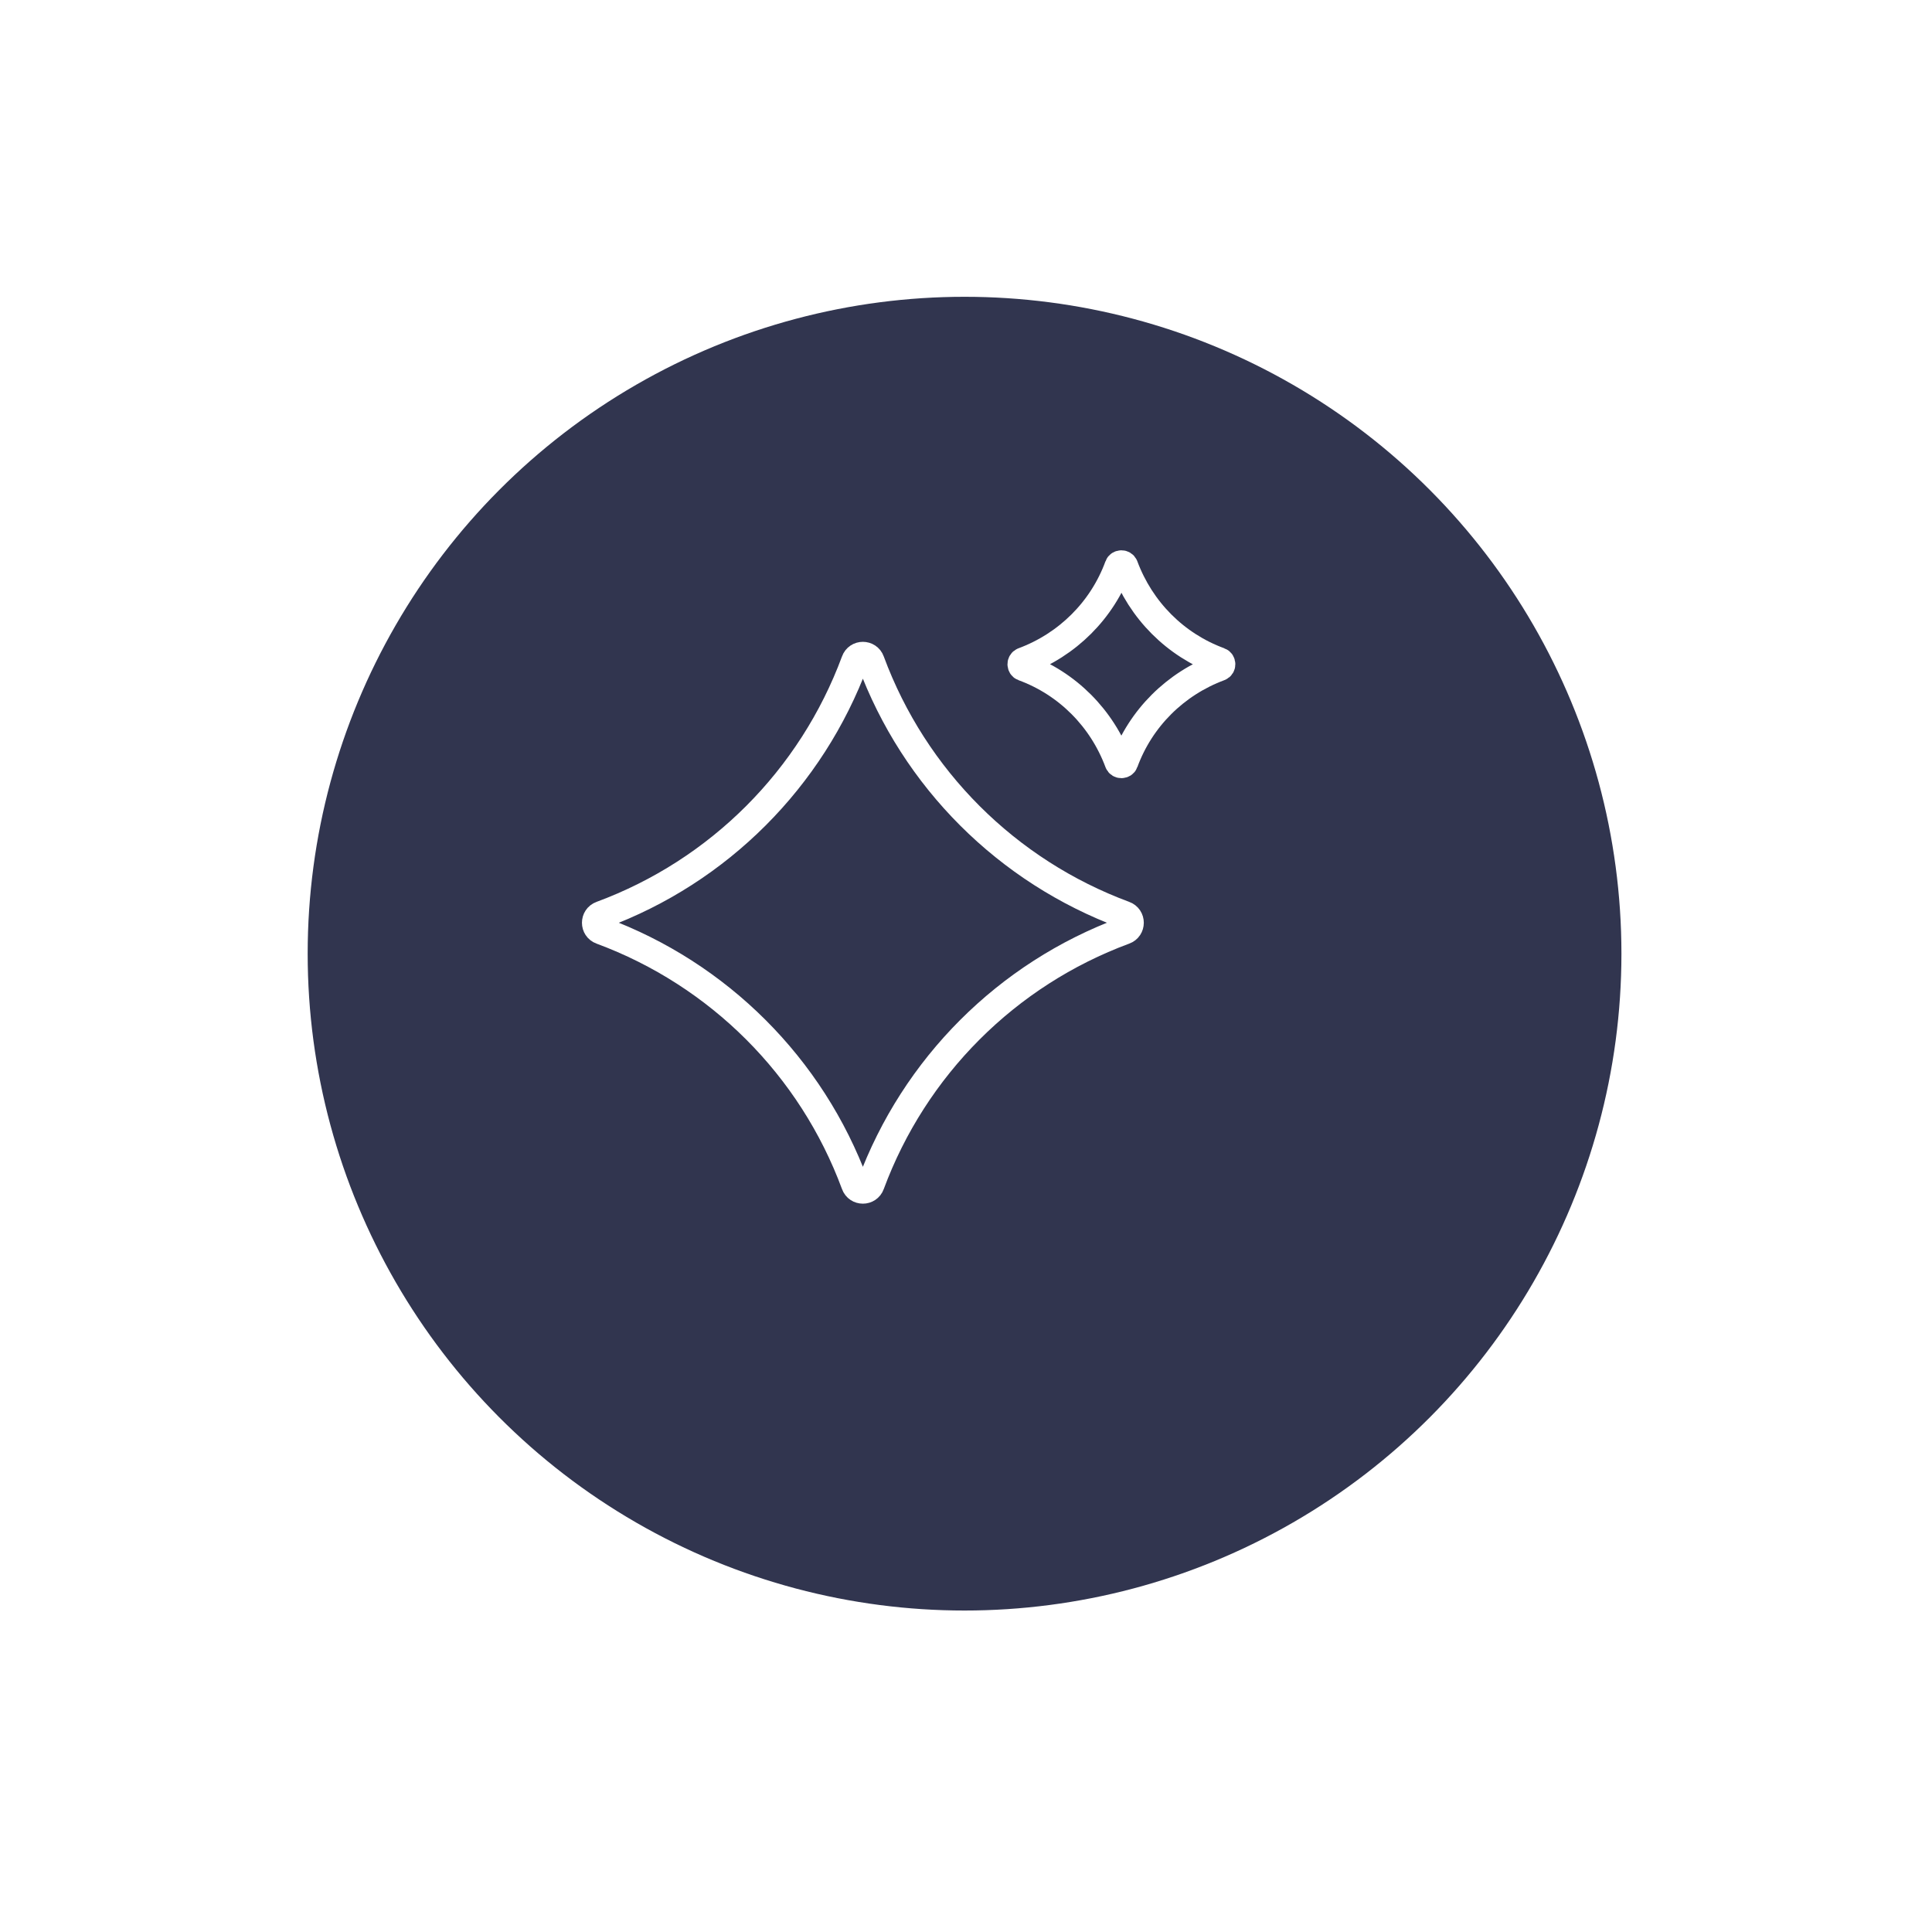
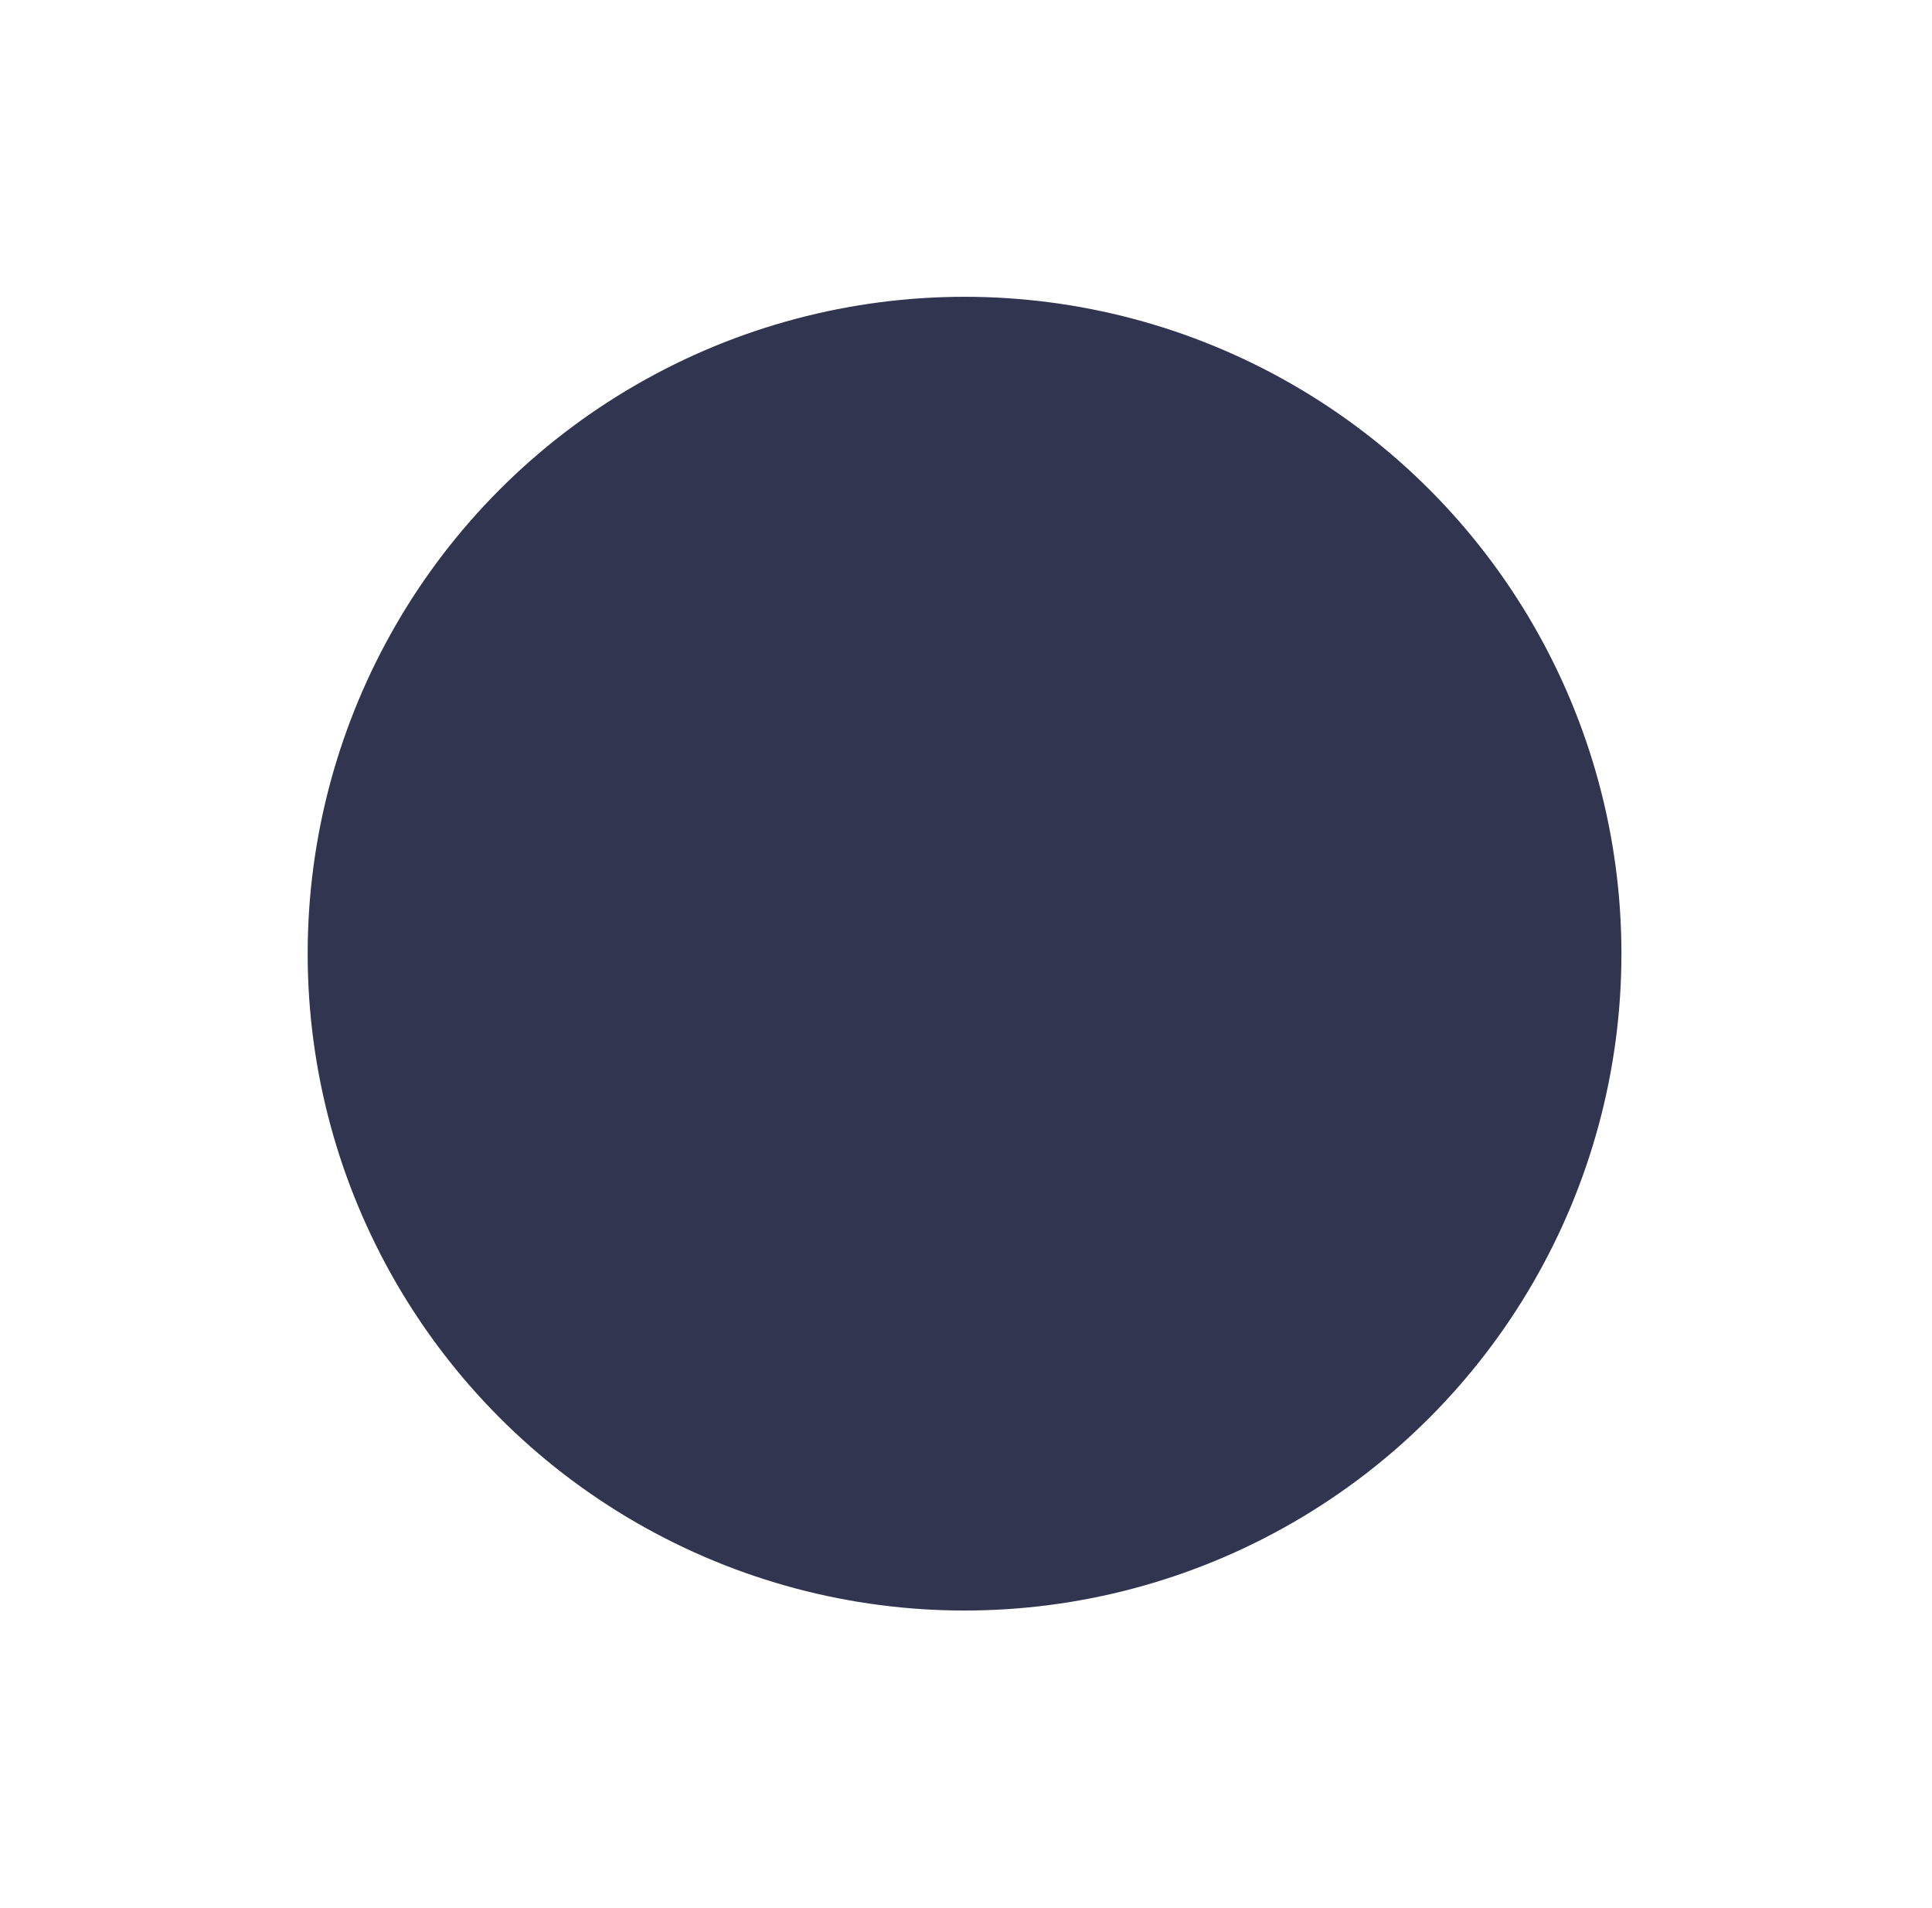
<svg xmlns="http://www.w3.org/2000/svg" id="Layer_2" data-name="Layer 2" viewBox="0 0 80 79">
  <defs>
    <style>
      .cls-1 {
        fill: none;
        stroke: #fff;
        stroke-miterlimit: 10;
        stroke-width: 1.14px;
      }

      .cls-2 {
        fill: #31354f;
        filter: url(#drop-shadow-1);
      }
    </style>
    <filter id="drop-shadow-1" filterUnits="userSpaceOnUse">
      <feOffset dx="3.2" dy="3.2" />
      <feGaussianBlur result="blur" stdDeviation="4" />
      <feFlood flood-color="#000" flood-opacity=".25" />
      <feComposite in2="blur" operator="in" />
      <feComposite in="SourceGraphic" />
    </filter>
  </defs>
  <g id="Layer_1-2" data-name="Layer 1">
    <g>
      <circle class="cls-2" cx="36.74" cy="36.29" r="27.2" />
      <g>
-         <path class="cls-1" d="M46.56,37.88c-4.86-1.8-8.7-5.63-10.5-10.5-.11-.31-.55-.31-.66,0-1.8,4.86-5.63,8.7-10.5,10.5-.31,.11-.31,.55,0,.66,4.86,1.8,8.7,5.63,10.5,10.5,.11,.31,.55,.31,.66,0,1.8-4.86,5.63-8.7,10.5-10.5,.31-.11,.31-.55,0-.66h0Z" />
-         <path class="cls-1" d="M50.5,27.38c-1.83-.67-3.26-2.11-3.94-3.94-.04-.11-.21-.11-.25,0-.67,1.83-2.11,3.26-3.94,3.94-.11,.04-.11,.21,0,.25,1.83,.67,3.26,2.11,3.94,3.94,.04,.11,.21,.11,.25,0,.67-1.83,2.11-3.26,3.94-3.94,.11-.04,.11-.21,0-.25Z" />
-       </g>
+         </g>
    </g>
  </g>
</svg>